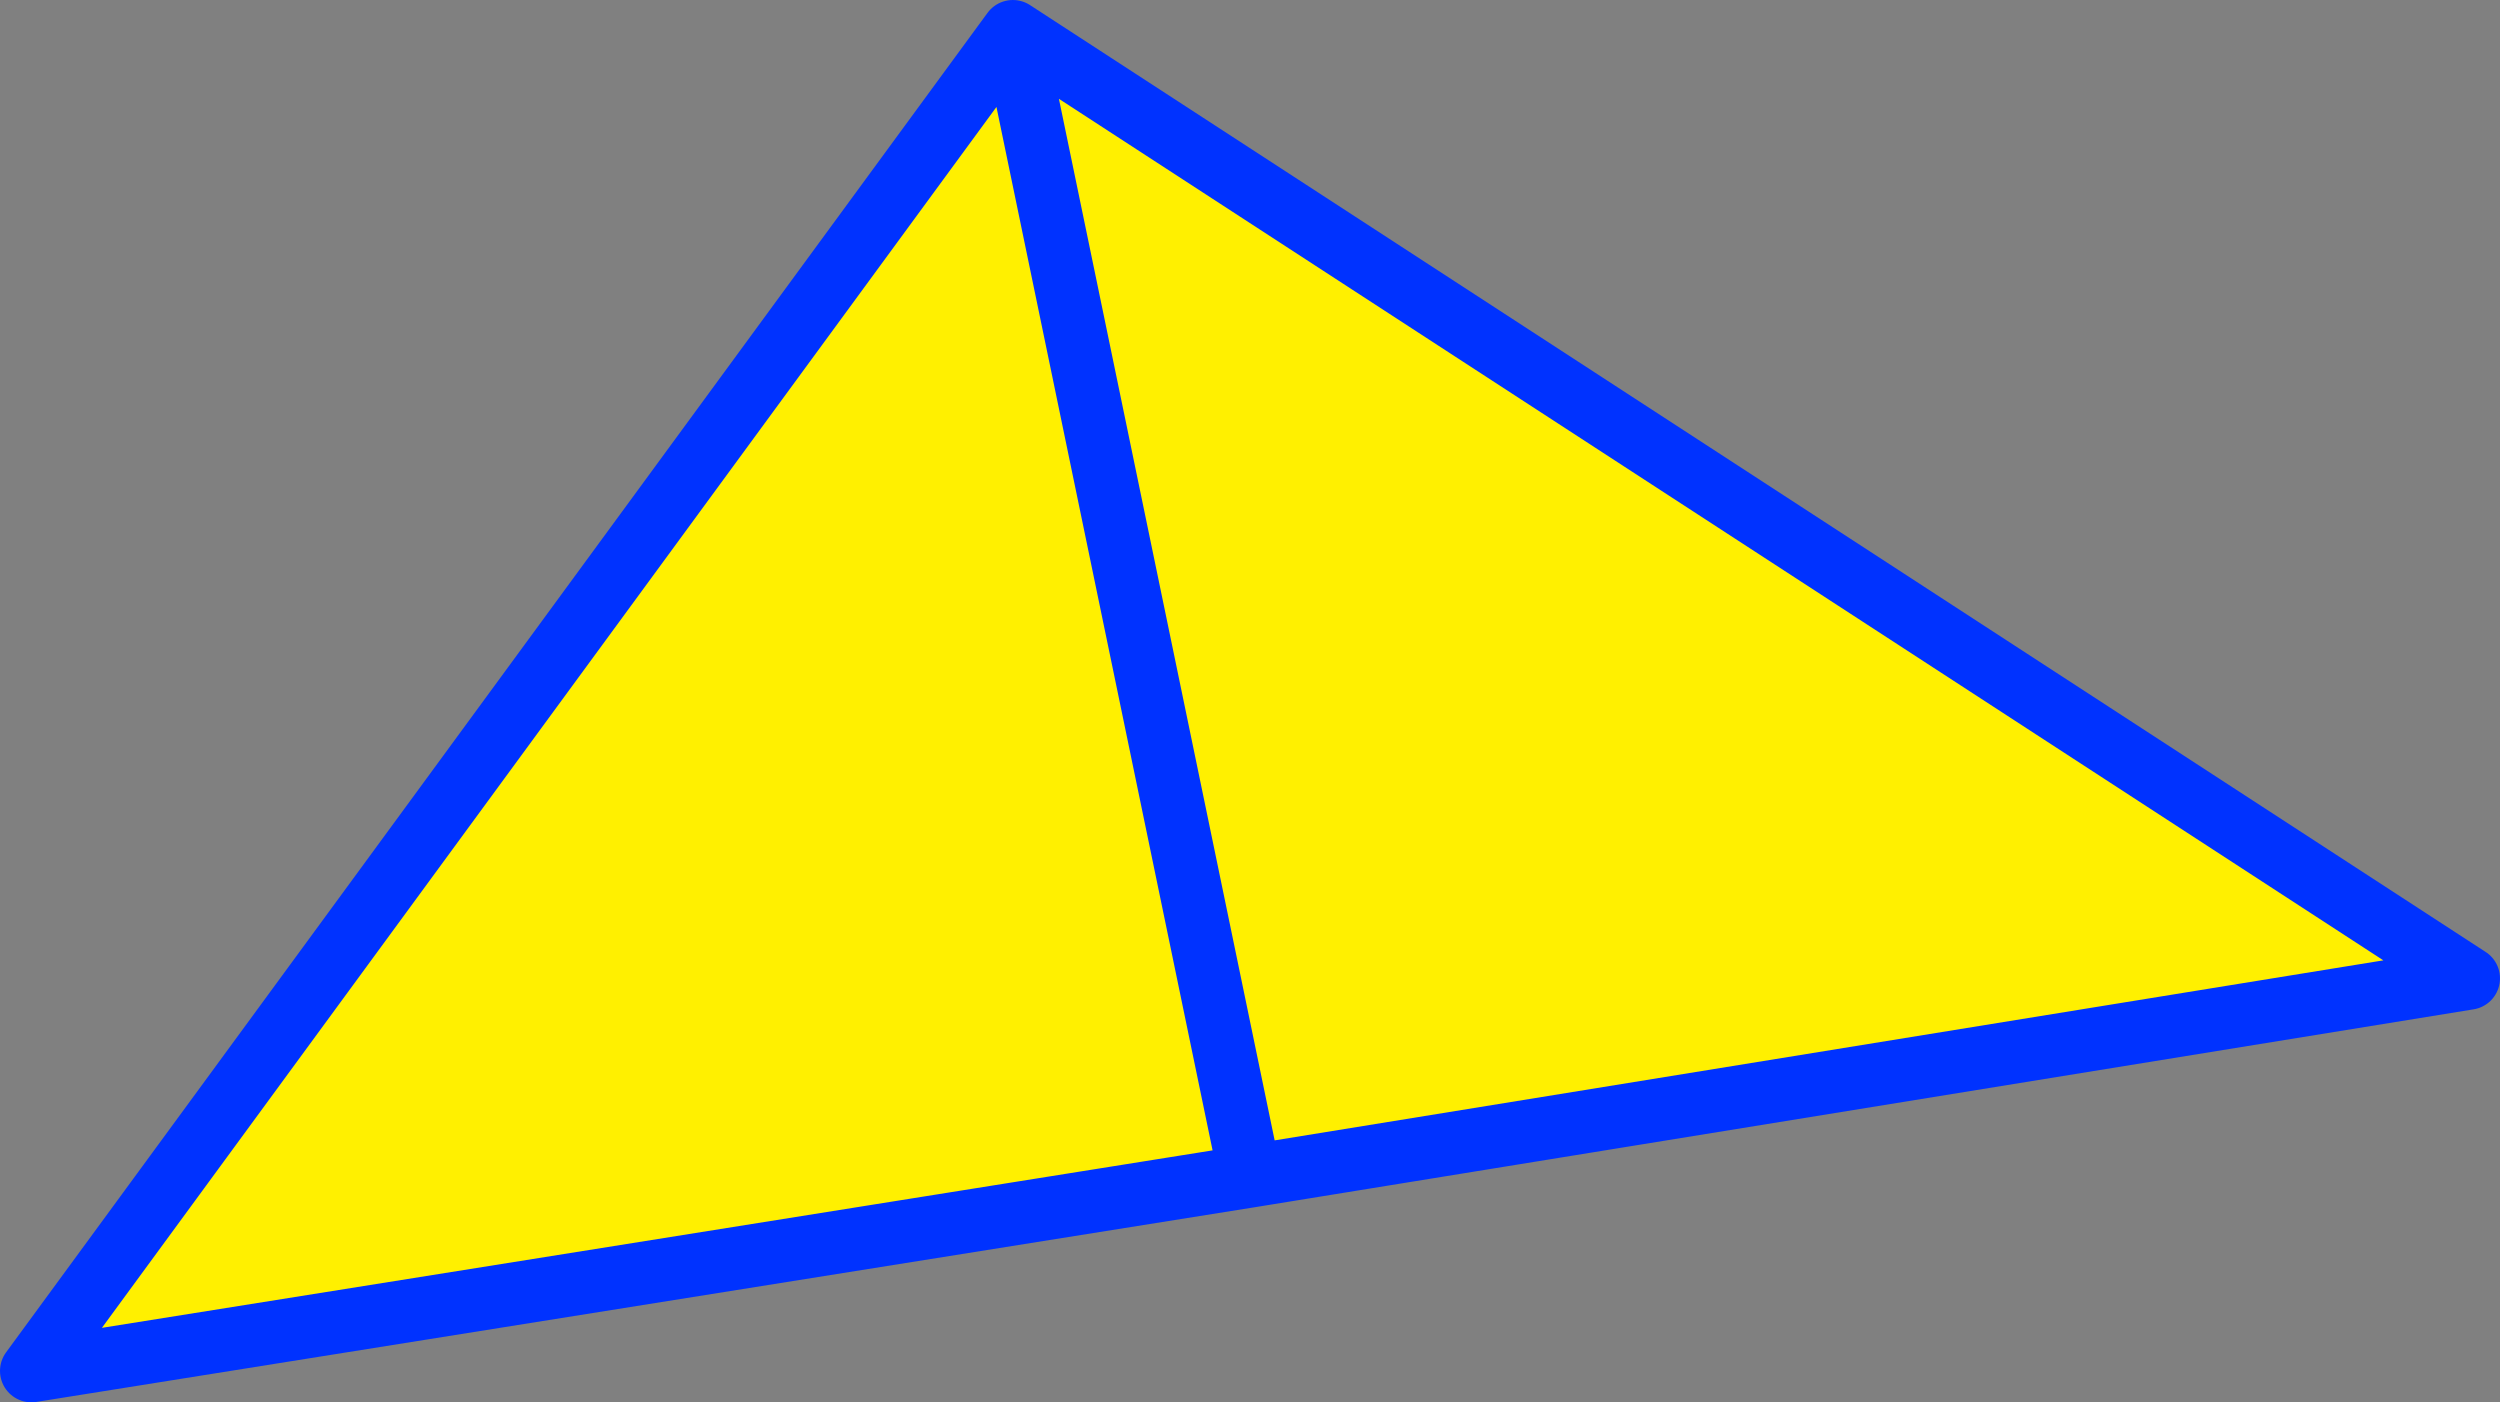
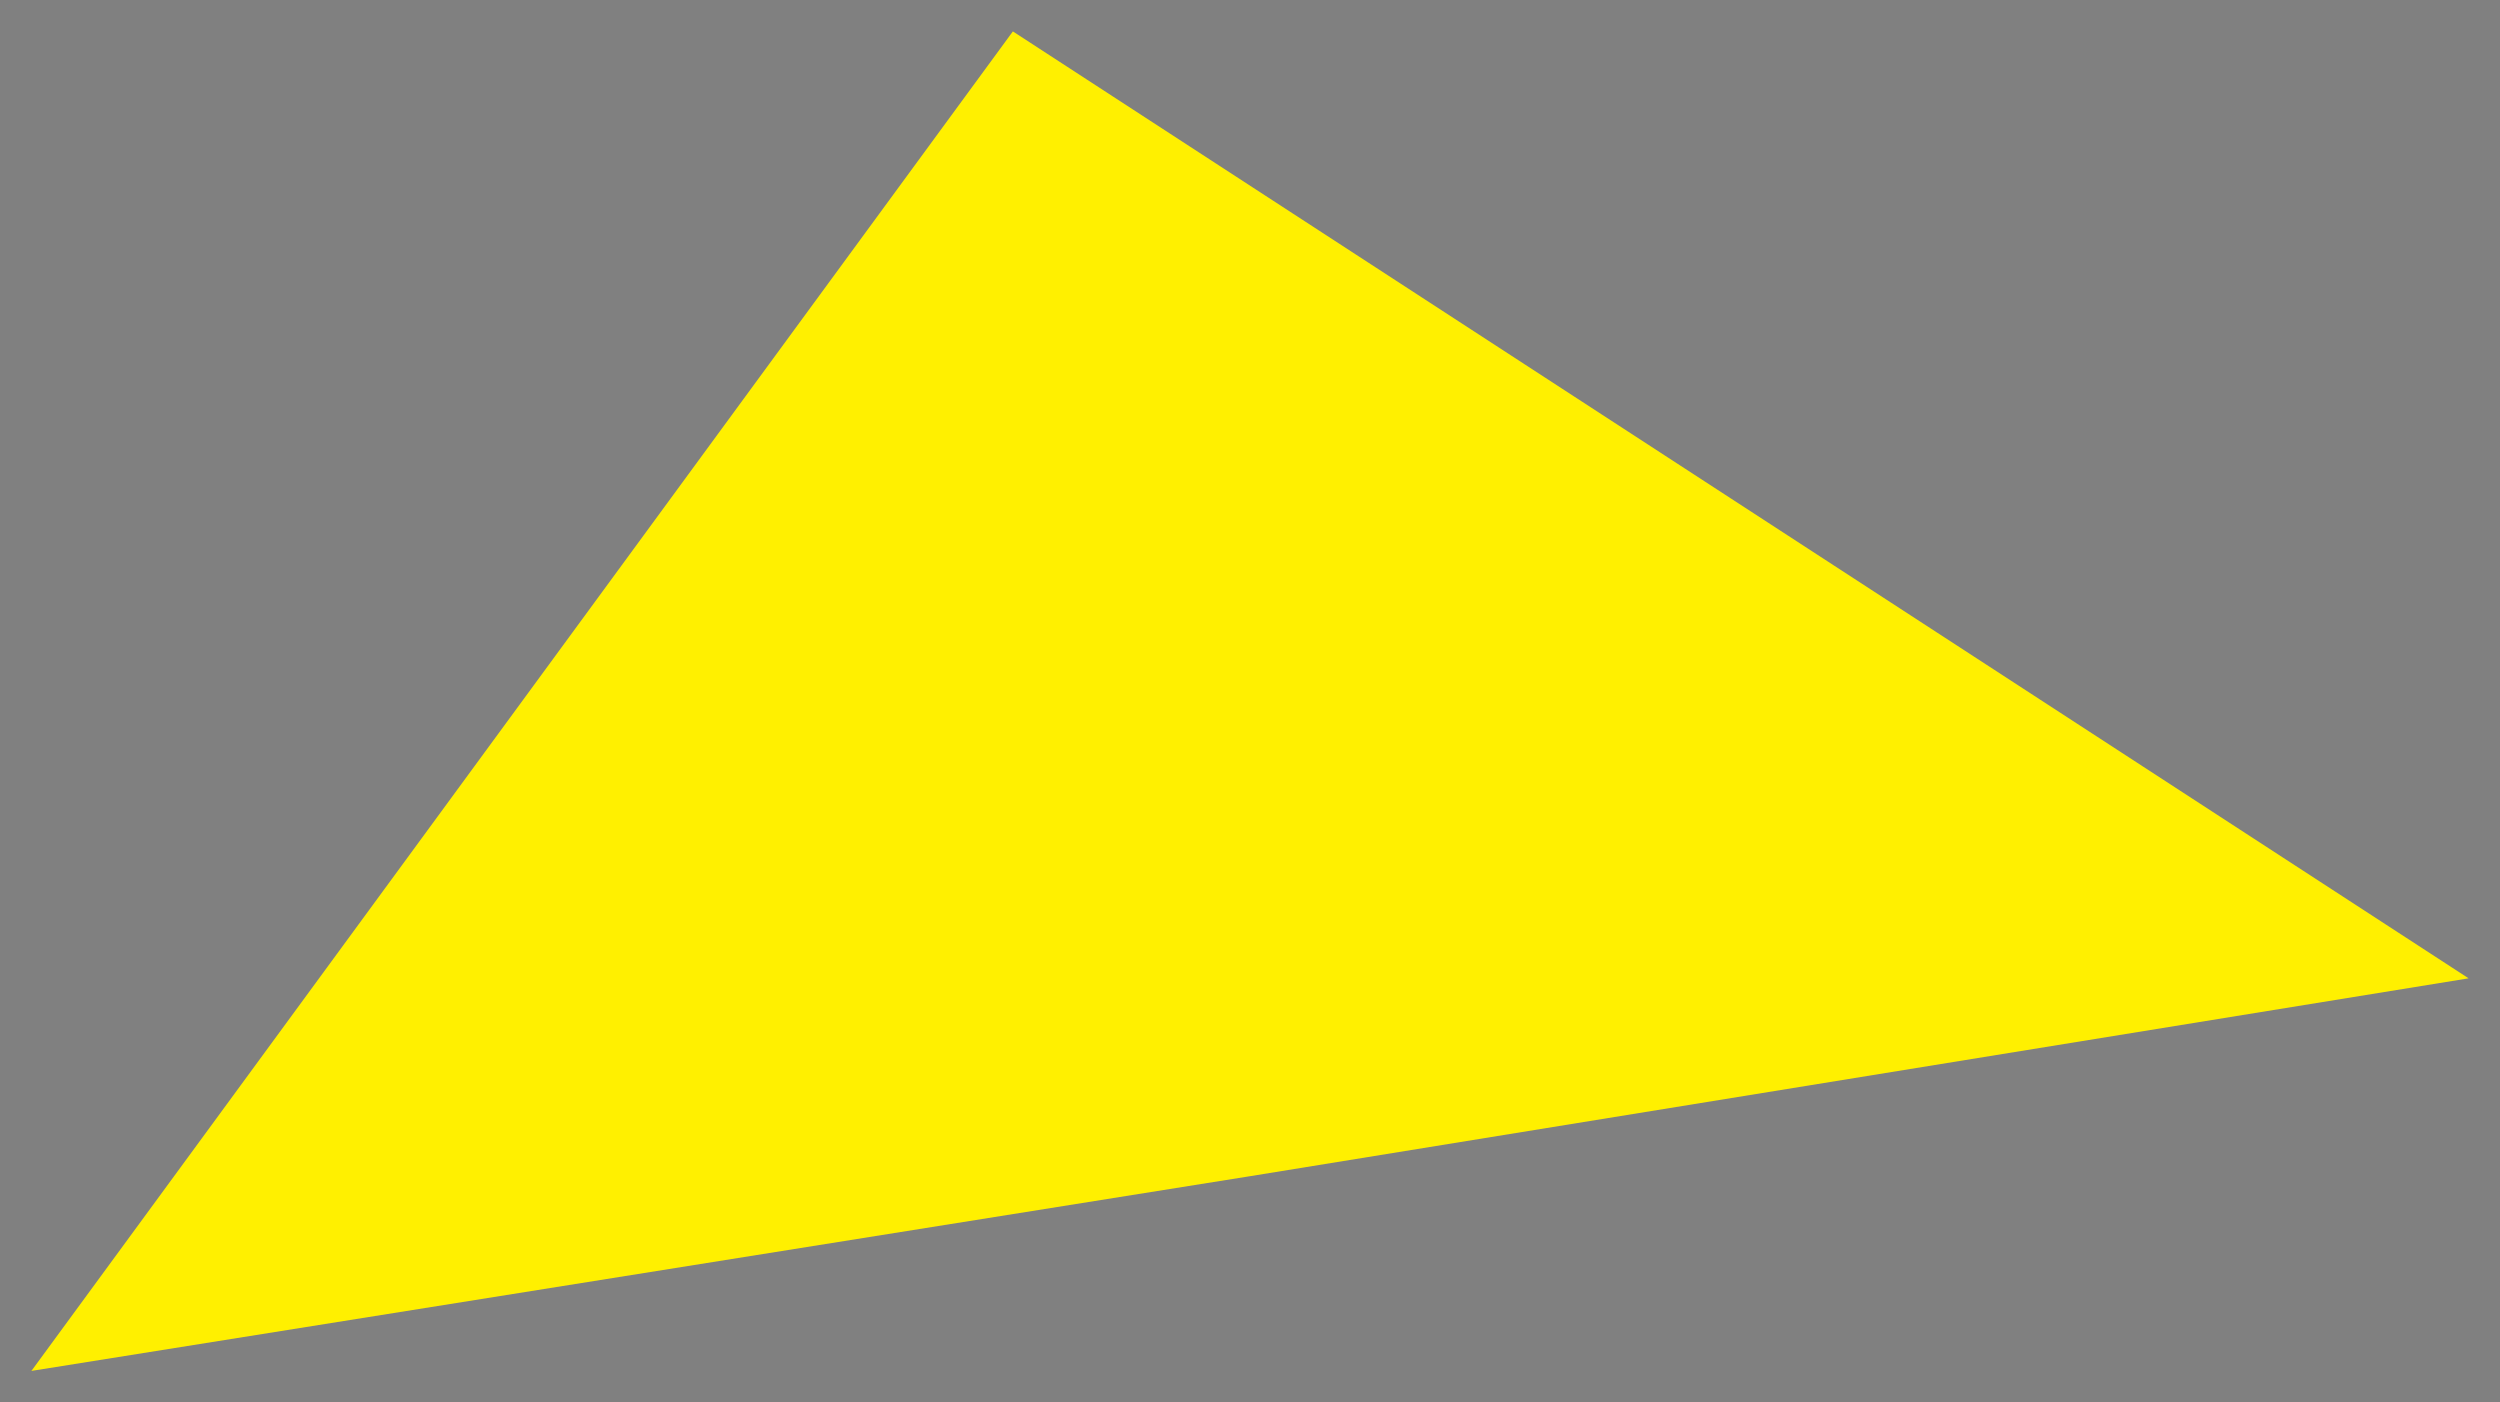
<svg xmlns="http://www.w3.org/2000/svg" height="44.65px" width="79.6px">
  <rect width="100%" height="100%" fill="#808080" stroke="none" />
  <g transform="matrix(1.0, 0.0, 0.0, 1.0, -312.85, -209.3)">
    <path d="M352.65 246.75 L345.1 210.3 352.65 246.75 313.85 252.95 345.1 210.3 391.45 240.45 352.65 246.75" fill="#fff000" fill-rule="evenodd" stroke="none" />
-     <path d="M345.1 210.3 L352.65 246.75 391.45 240.45 345.1 210.3 313.85 252.95 352.65 246.75" fill="none" stroke="#0032ff" stroke-linecap="round" stroke-linejoin="round" stroke-width="2.0" />
  </g>
</svg>